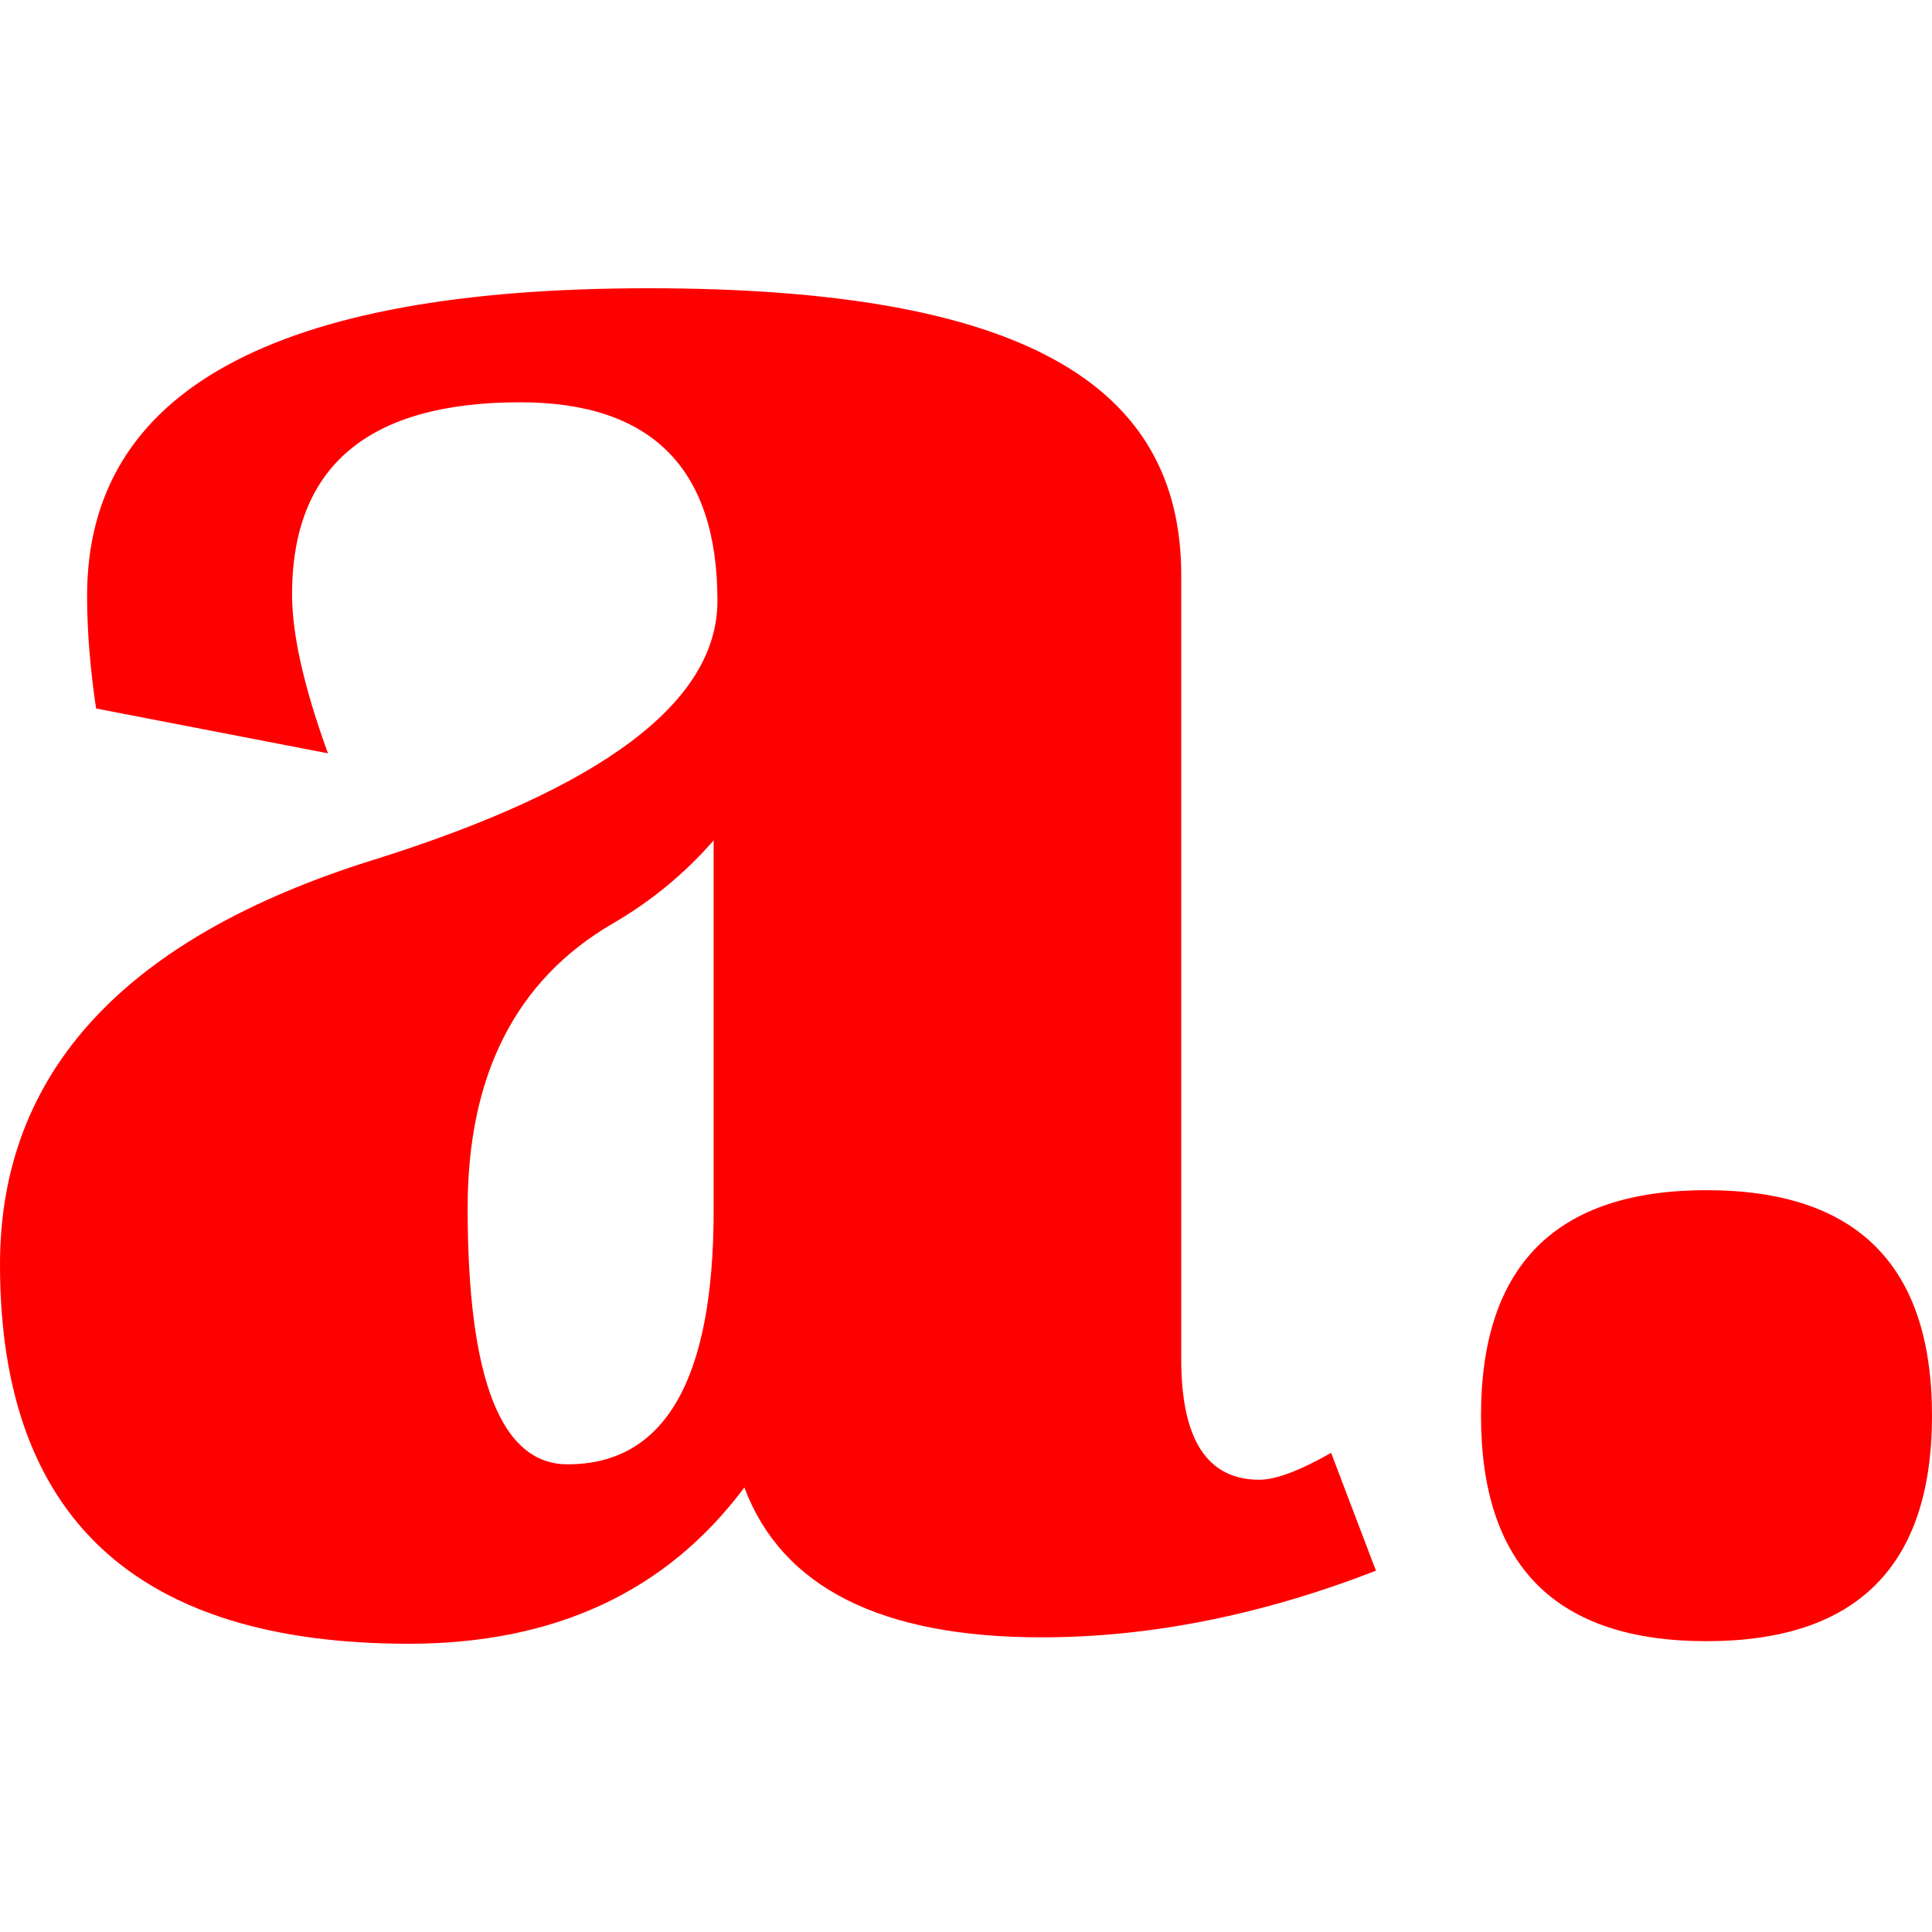
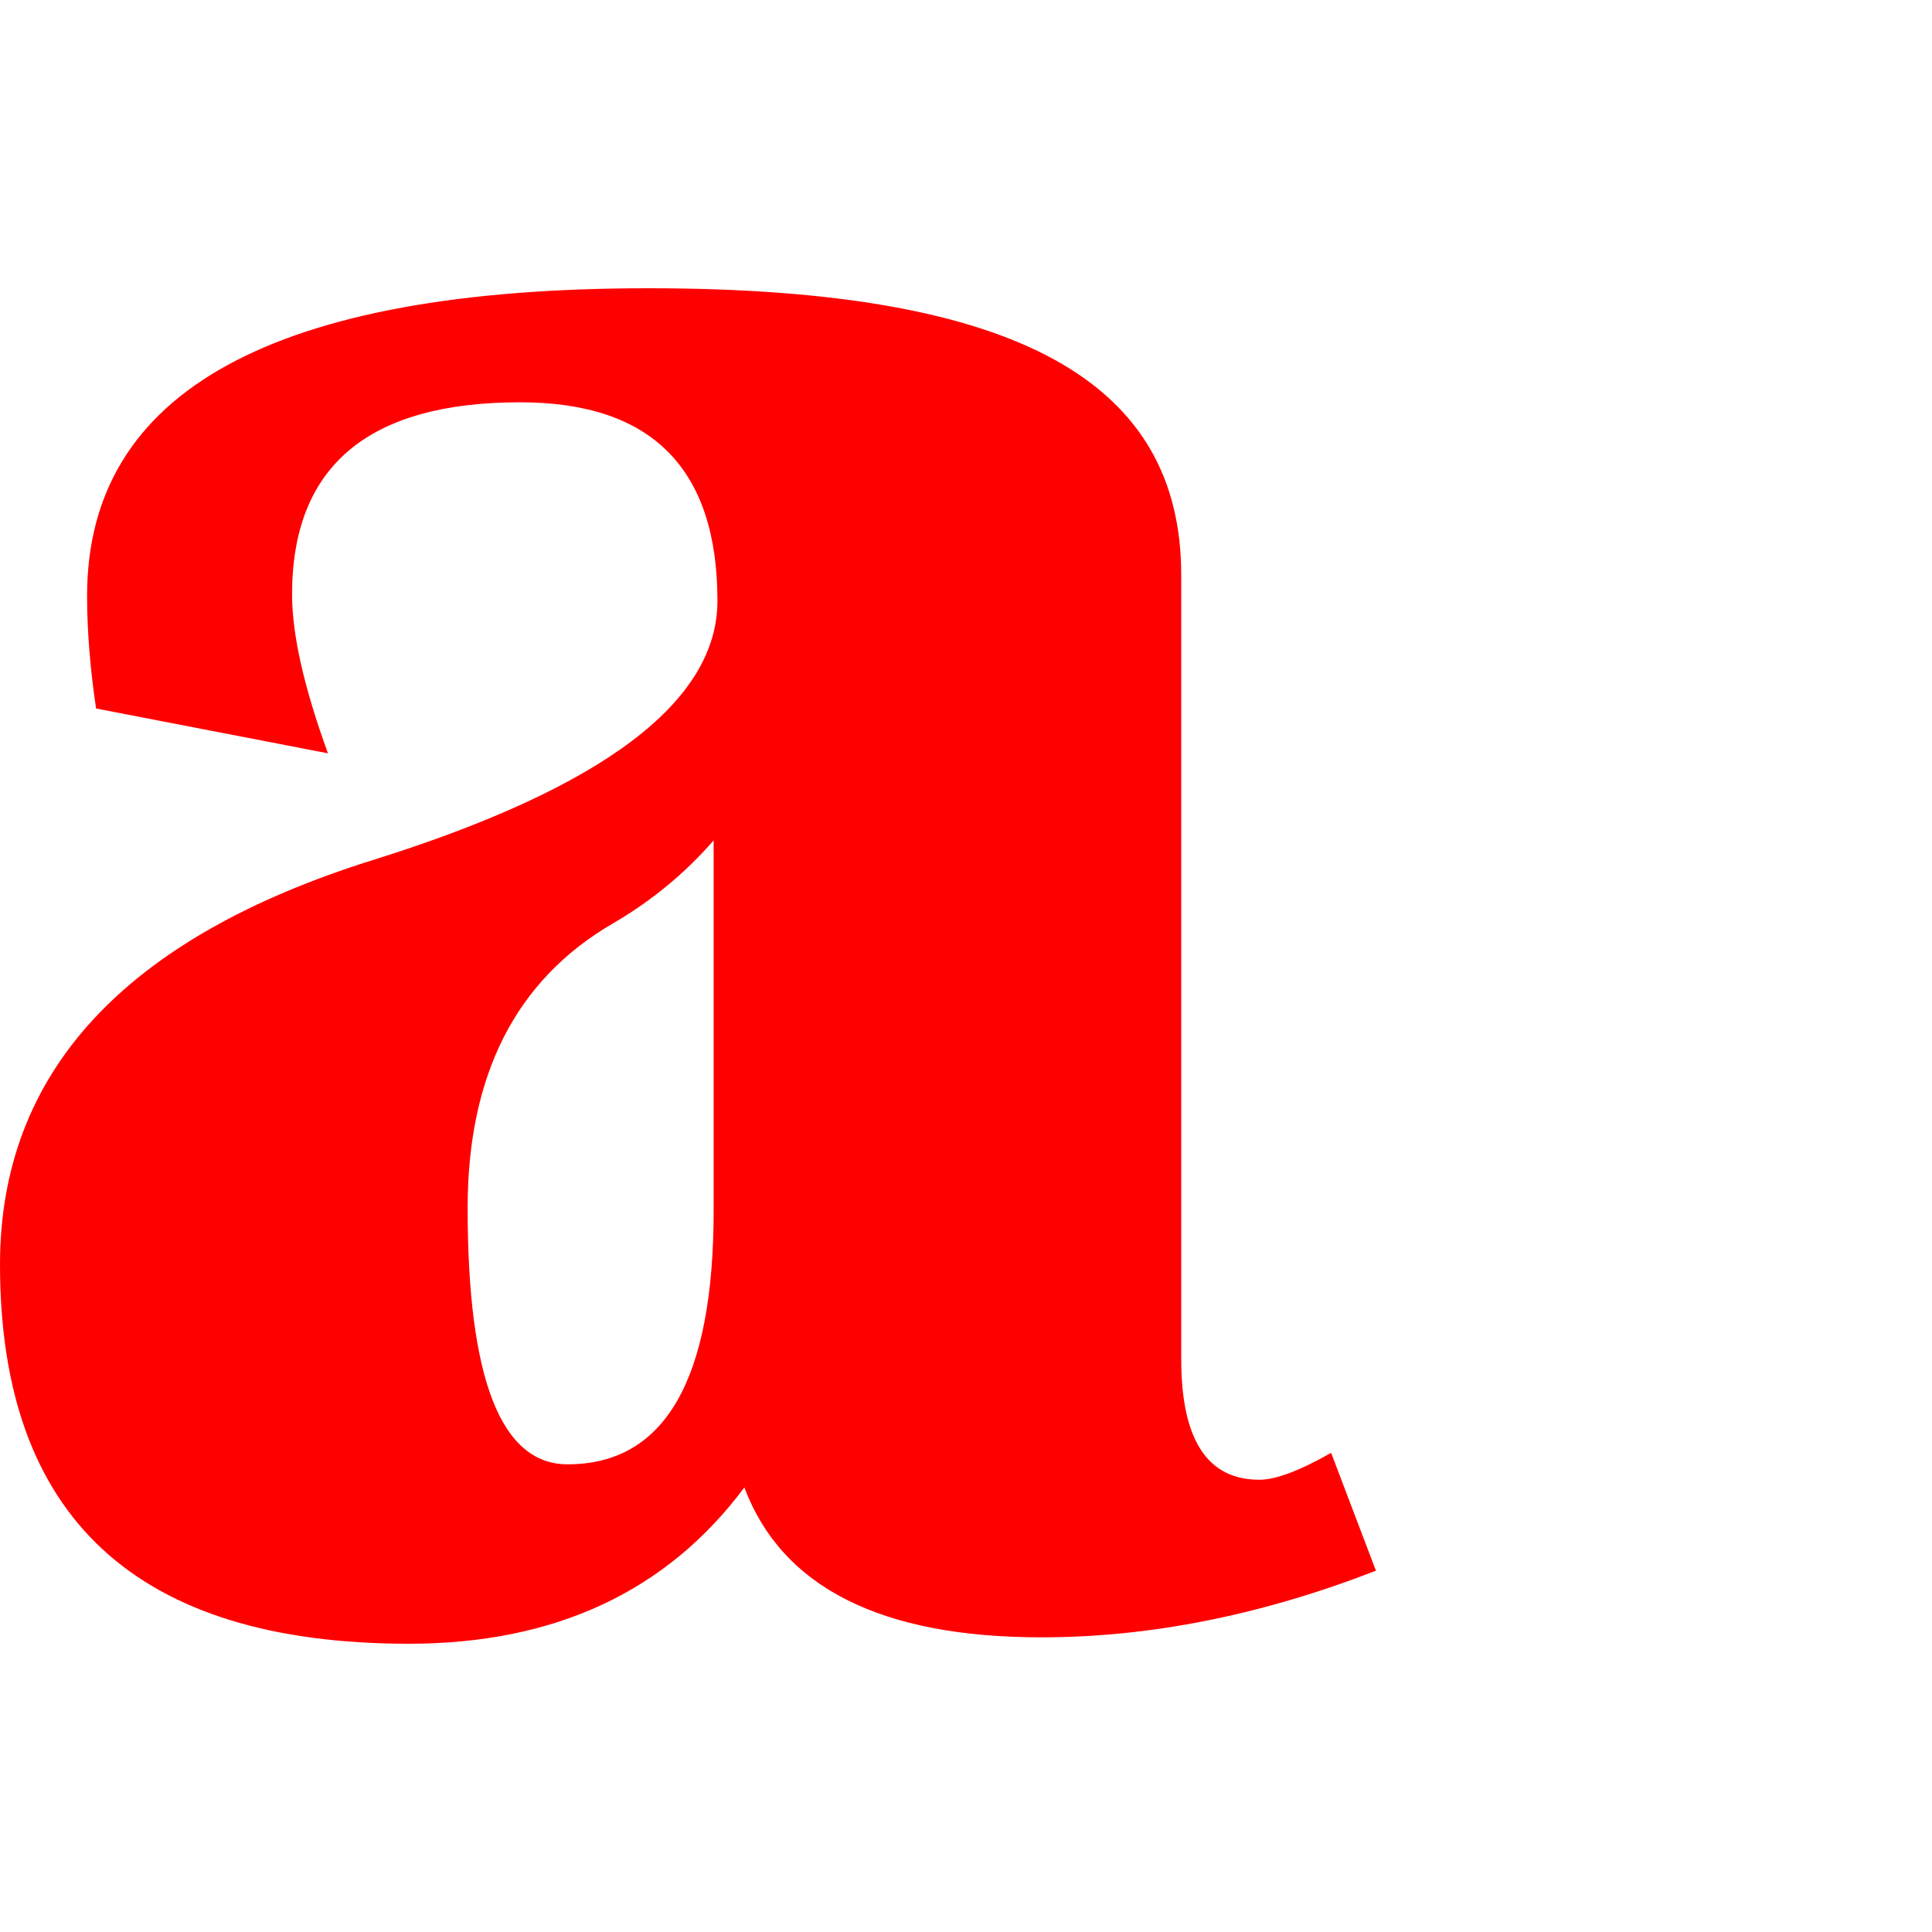
<svg xmlns="http://www.w3.org/2000/svg" id="uuid-3c06fe25-0a13-42dd-889e-dd146812cc1e" width="512" height="512" viewBox="0 0 512 512" version="1.1">
  <defs id="defs1">
    <style id="style1">.uuid-df414899-3aa4-49e9-8d1b-7ad67c42071c{fill:red;stroke-width:0px;}</style>
  </defs>
  <g id="g2" transform="translate(0,76.39)">
    <path class="uuid-df414899-3aa4-49e9-8d1b-7ad67c42071c" d="m 364.65,339.86 c -30.34,11.77 -59.87,17.66 -88.62,17.66 -42.56,0 -68.81,-13.24 -78.77,-39.72 -20.6,27.62 -50.25,41.42 -88.95,41.42 C 36.1,359.21 0,325.72 0,258.72 0,207.79 33.05,172.03 99.14,151.43 c 60.66,-19.01 90.99,-41.87 90.99,-68.58 0,-35.08 -17.43,-52.63 -52.29,-52.63 -40.29,0 -60.44,16.98 -60.44,50.93 0,10.64 3.17,24.67 9.51,42.1 L 25.46,111.37 C 23.88,100.73 23.08,90.78 23.08,81.49 23.09,27.16 72.66,0 171.8,0 270.94,0 313.04,25.35 313.04,76.05 v 207.79 c 0,21.28 6.9,31.92 20.71,31.92 4.3,0 10.64,-2.38 19.01,-7.13 l 11.88,31.24 z M 189.12,146.33 c -7.7,8.83 -16.64,16.18 -26.82,22.07 -25.58,14.94 -38.37,40.06 -38.37,75.37 0,45.27 8.83,67.9 26.48,67.9 25.8,0 38.71,-22.41 38.71,-67.23 v -98.12 z" id="path1" />
-     <path class="uuid-df414899-3aa4-49e9-8d1b-7ad67c42071c" d="m 452.24,239.02 c 39.84,0 59.76,19.92 59.76,59.76 0,39.84 -19.92,59.76 -59.76,59.76 -39.84,0 -59.76,-19.91 -59.76,-59.76 0,-39.85 19.91,-59.76 59.76,-59.76 z" id="path2" />
  </g>
</svg>